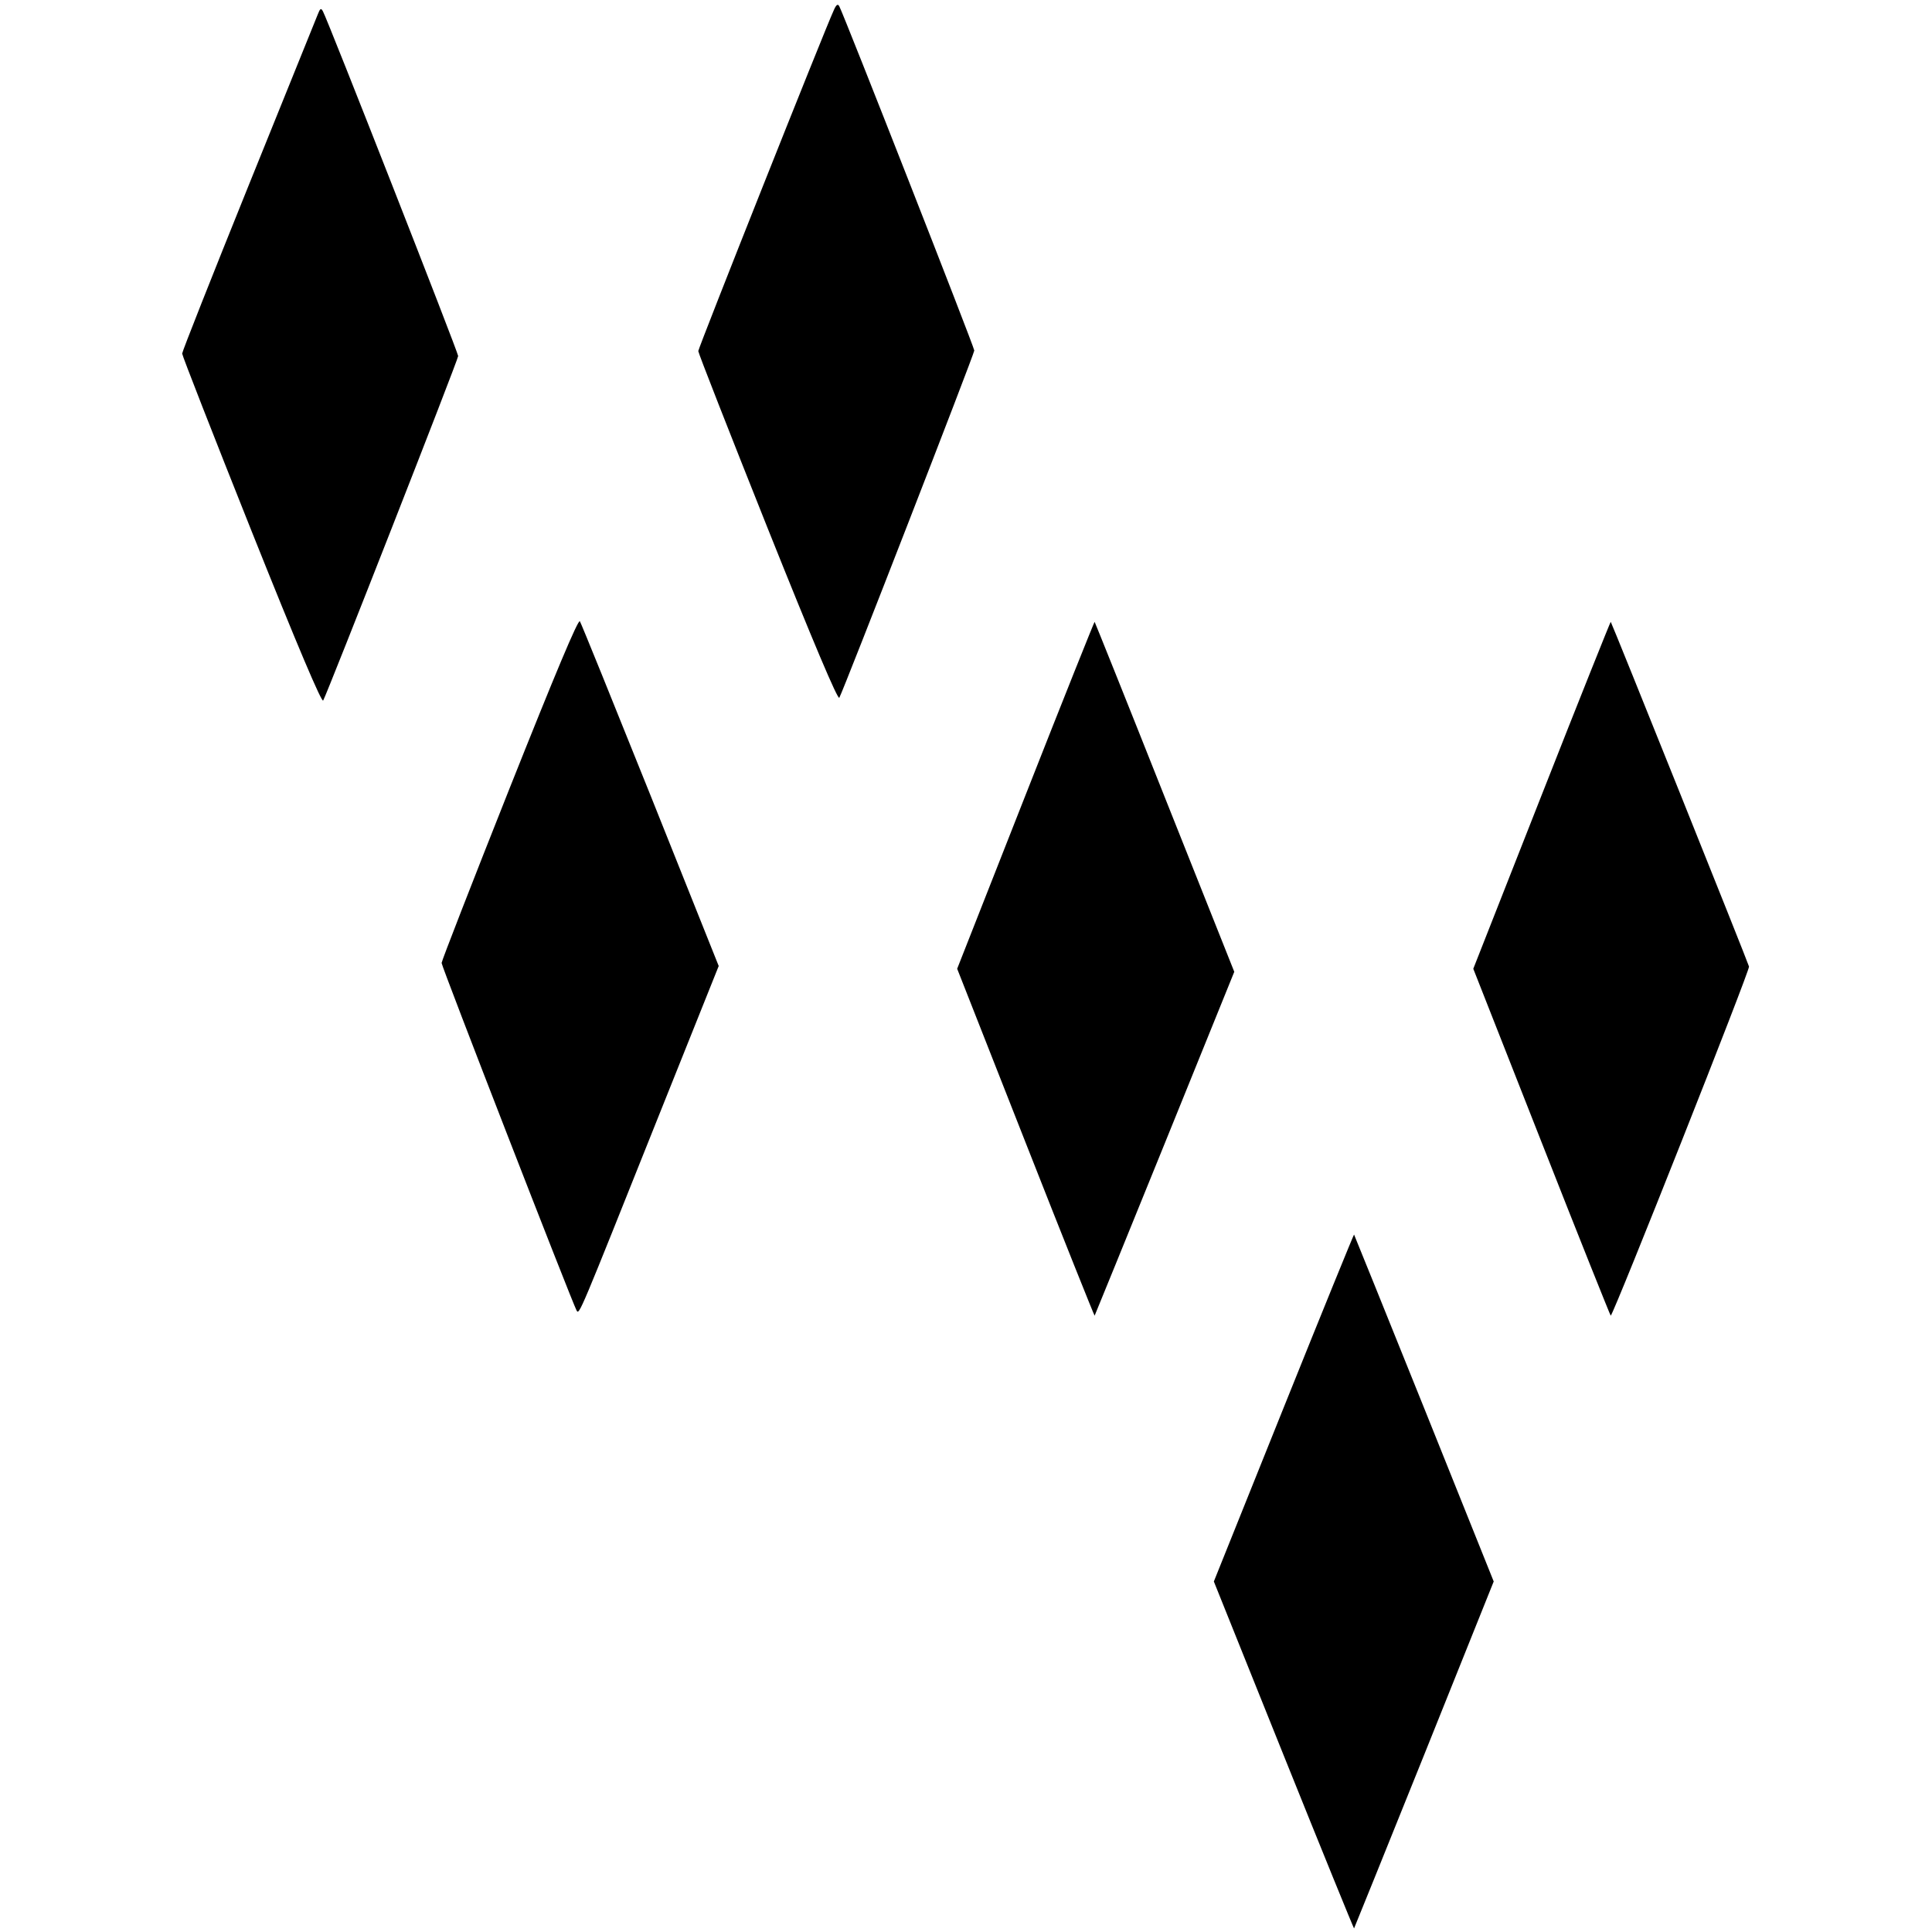
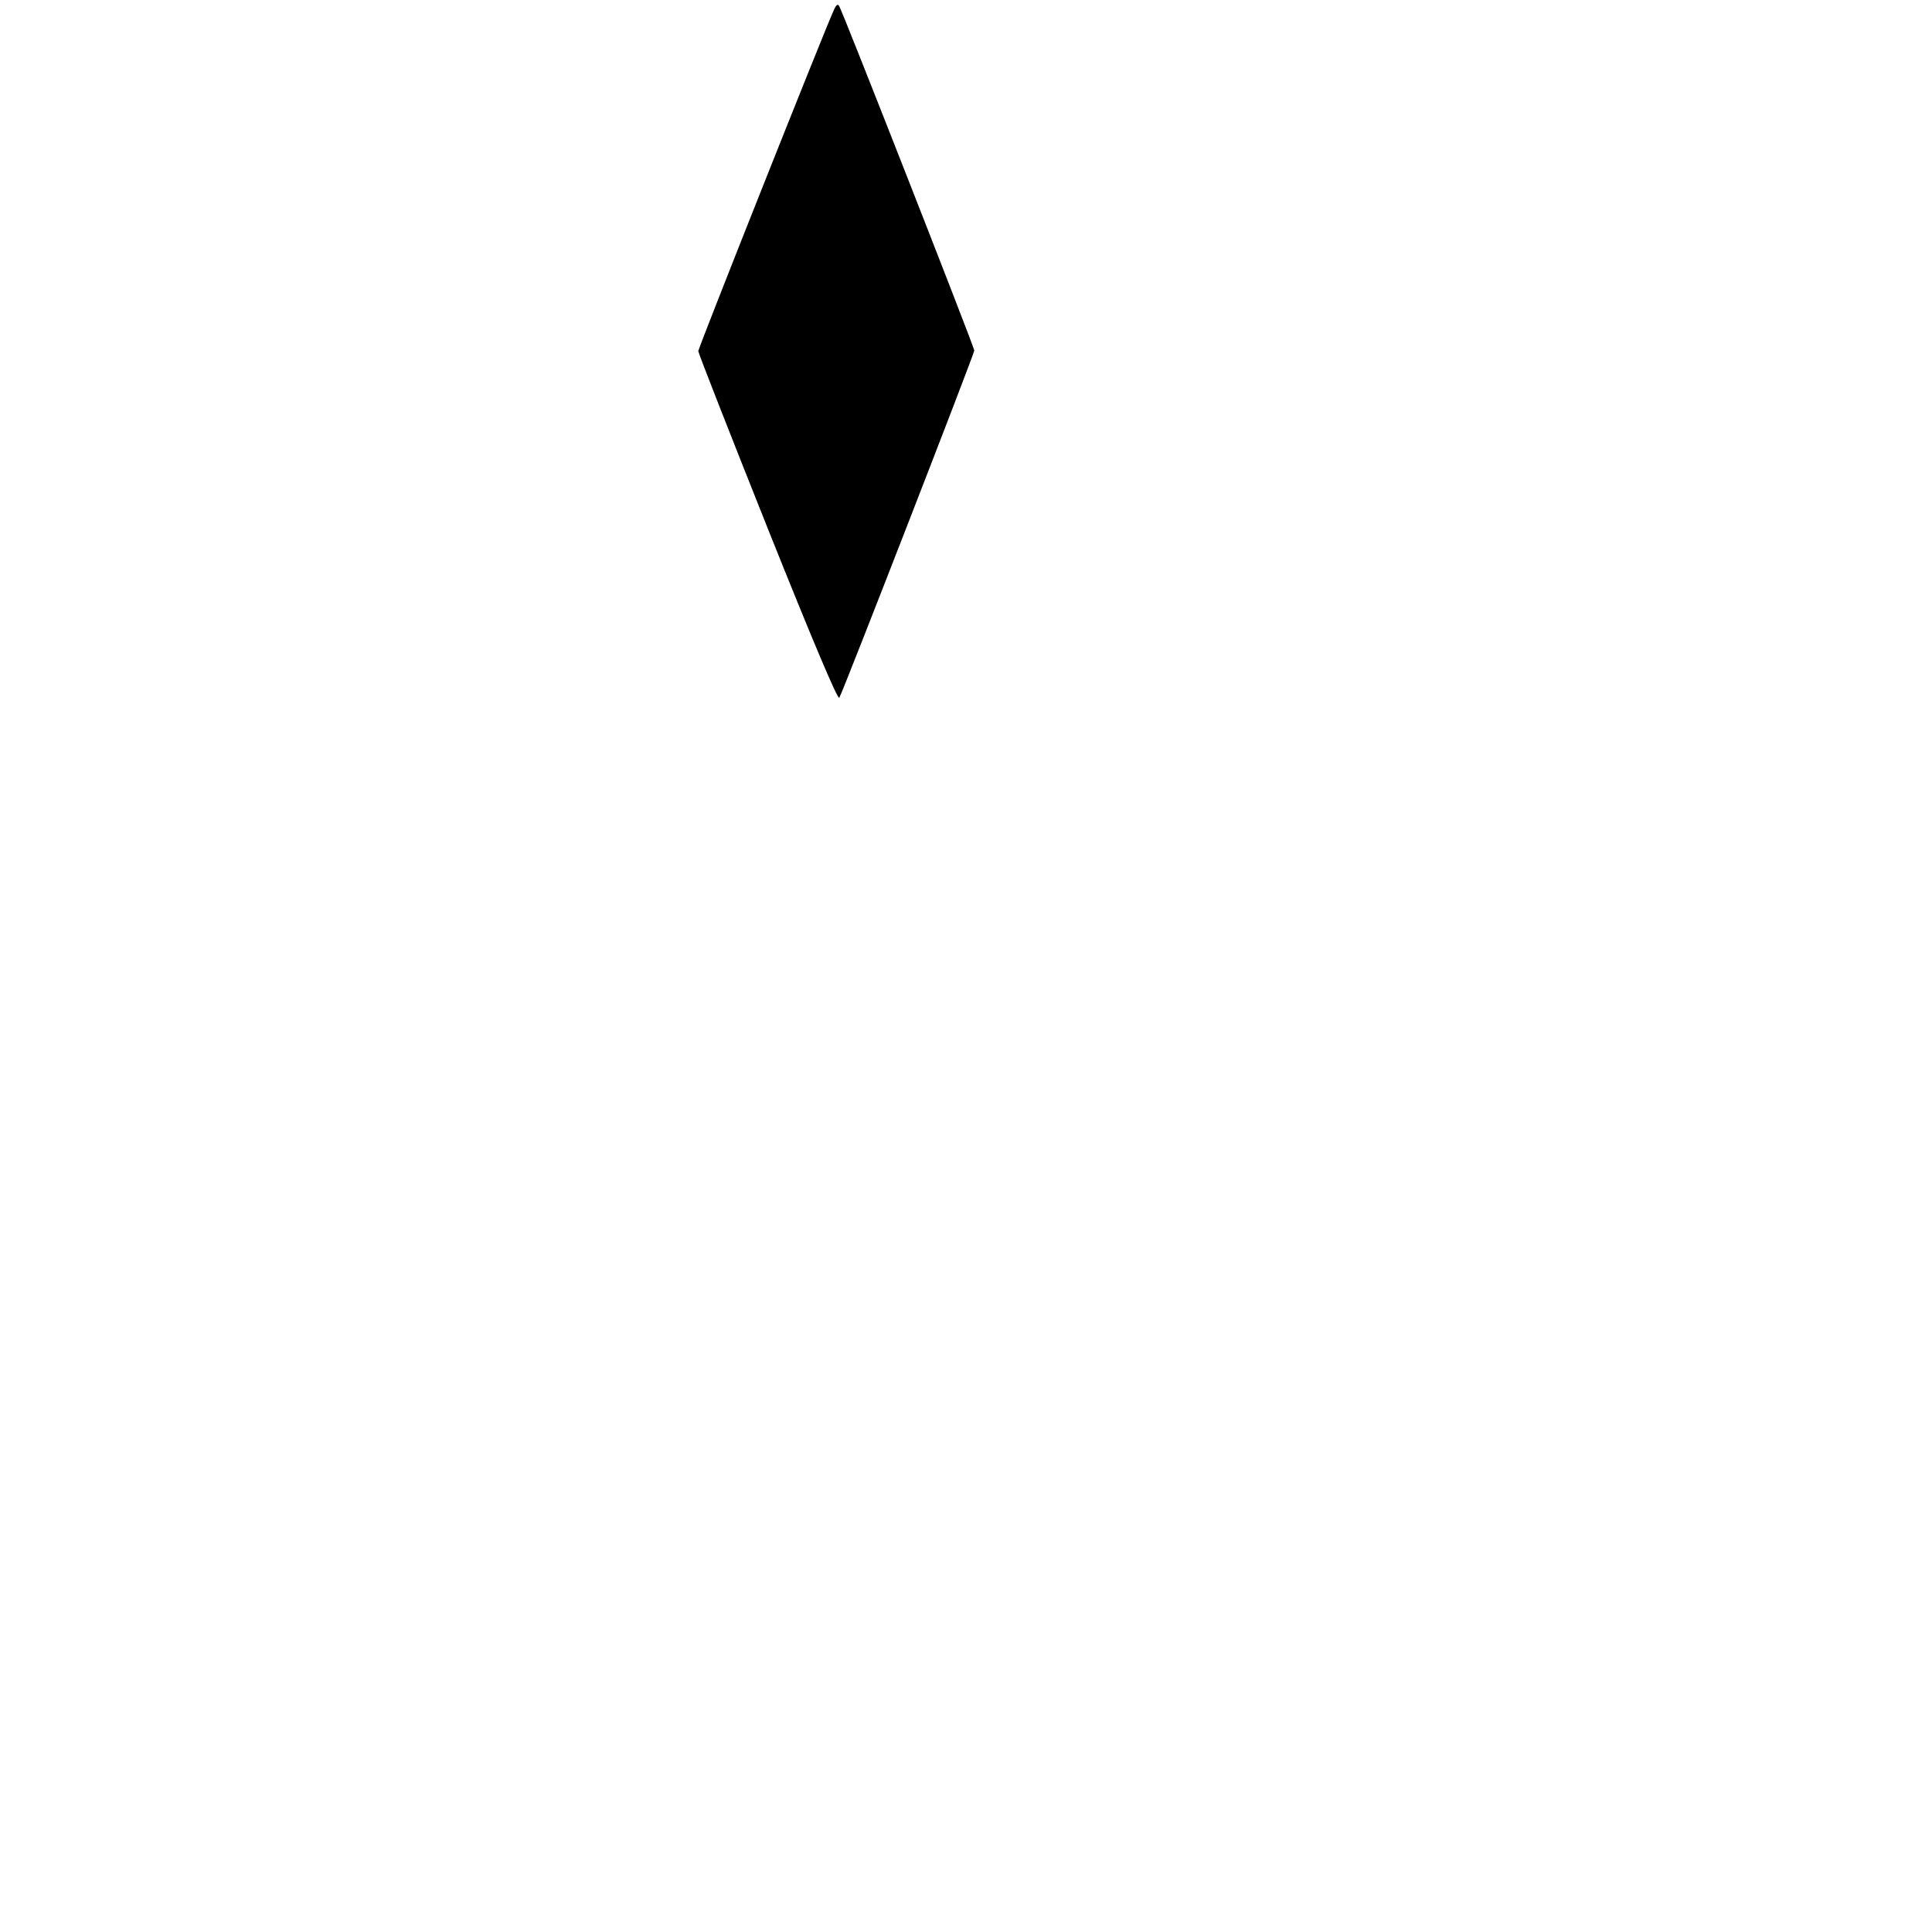
<svg xmlns="http://www.w3.org/2000/svg" version="1.0" width="700pt" height="700pt" viewBox="0 0 700 700" preserveAspectRatio="xMidYMid meet">
  <g transform="translate(0,700) scale(0.1,-0.1)" fill="#000000" stroke="none">
    <path d="M3021 6963 c-33 -71 -491 -1224 -491 -1235 0 -7 113 -295 251 -641 166 -415 255 -625 260 -615 16 29 489 1246 489 1258 0 12 -473 1218 -489 1247 -5 10 -11 7 -20 -14z" />
-     <path d="M1151 6947 c-6 -15 -119 -295 -251 -621 -132 -327 -240 -600 -240 -607 0 -7 113 -296 251 -642 167 -418 255 -625 260 -615 16 29 489 1235 489 1248 0 13 -473 1219 -490 1249 -7 13 -10 11 -19 -12z" />
-     <path d="M1846 4143 c-135 -340 -246 -625 -246 -632 0 -13 473 -1230 489 -1259 10 -17 8 -20 296 701 l219 547 -247 618 c-136 339 -251 623 -256 631 -6 9 -89 -189 -255 -606z" />
-     <path d="M3716 4120 l-248 -630 248 -630 c136 -346 249 -628 250 -627 1 1 115 282 254 624 l252 622 -252 633 c-138 348 -253 634 -254 635 -1 1 -114 -281 -250 -627z" />
-     <path d="M5586 4120 l-248 -630 248 -630 c136 -346 249 -628 250 -627 15 16 505 1253 501 1265 -4 16 -497 1245 -501 1249 -1 1 -114 -281 -250 -627z" />
-     <path d="M4651 1900 l-253 -630 253 -630 c139 -346 254 -628 255 -627 1 1 115 284 254 629 l252 628 -252 628 c-139 345 -253 628 -254 629 -1 1 -116 -281 -255 -627z" />
  </g>
</svg>